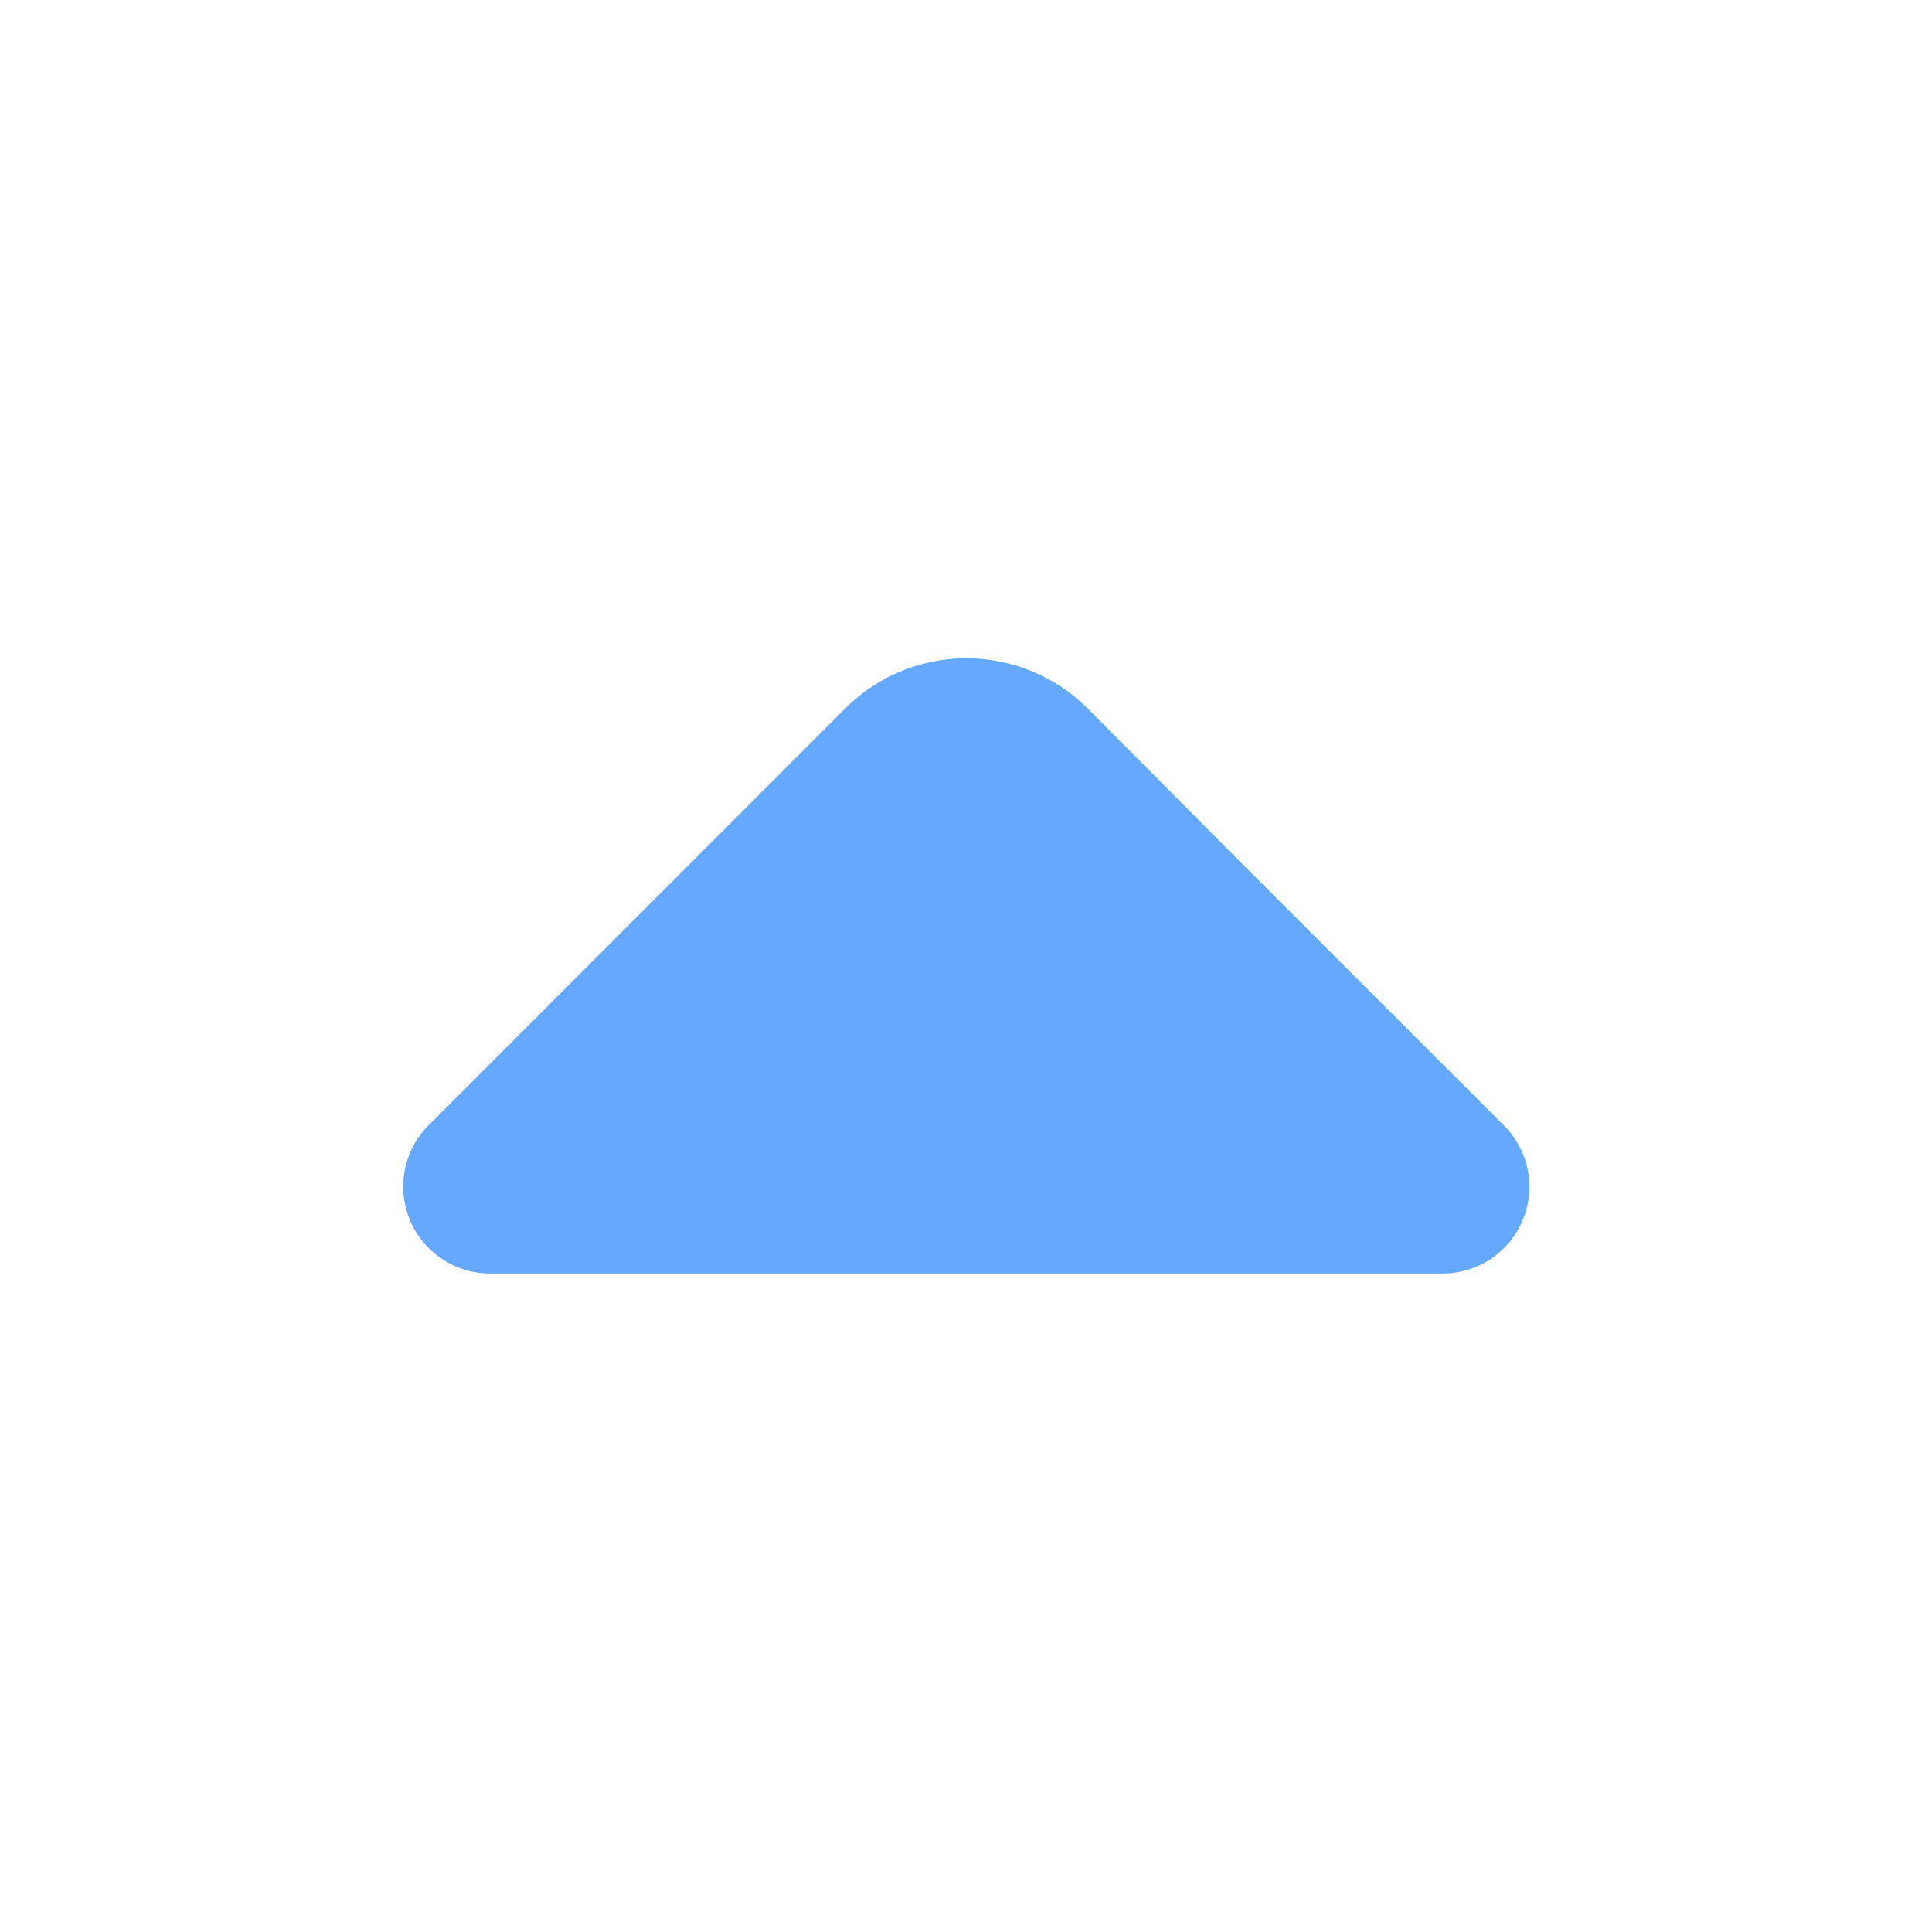
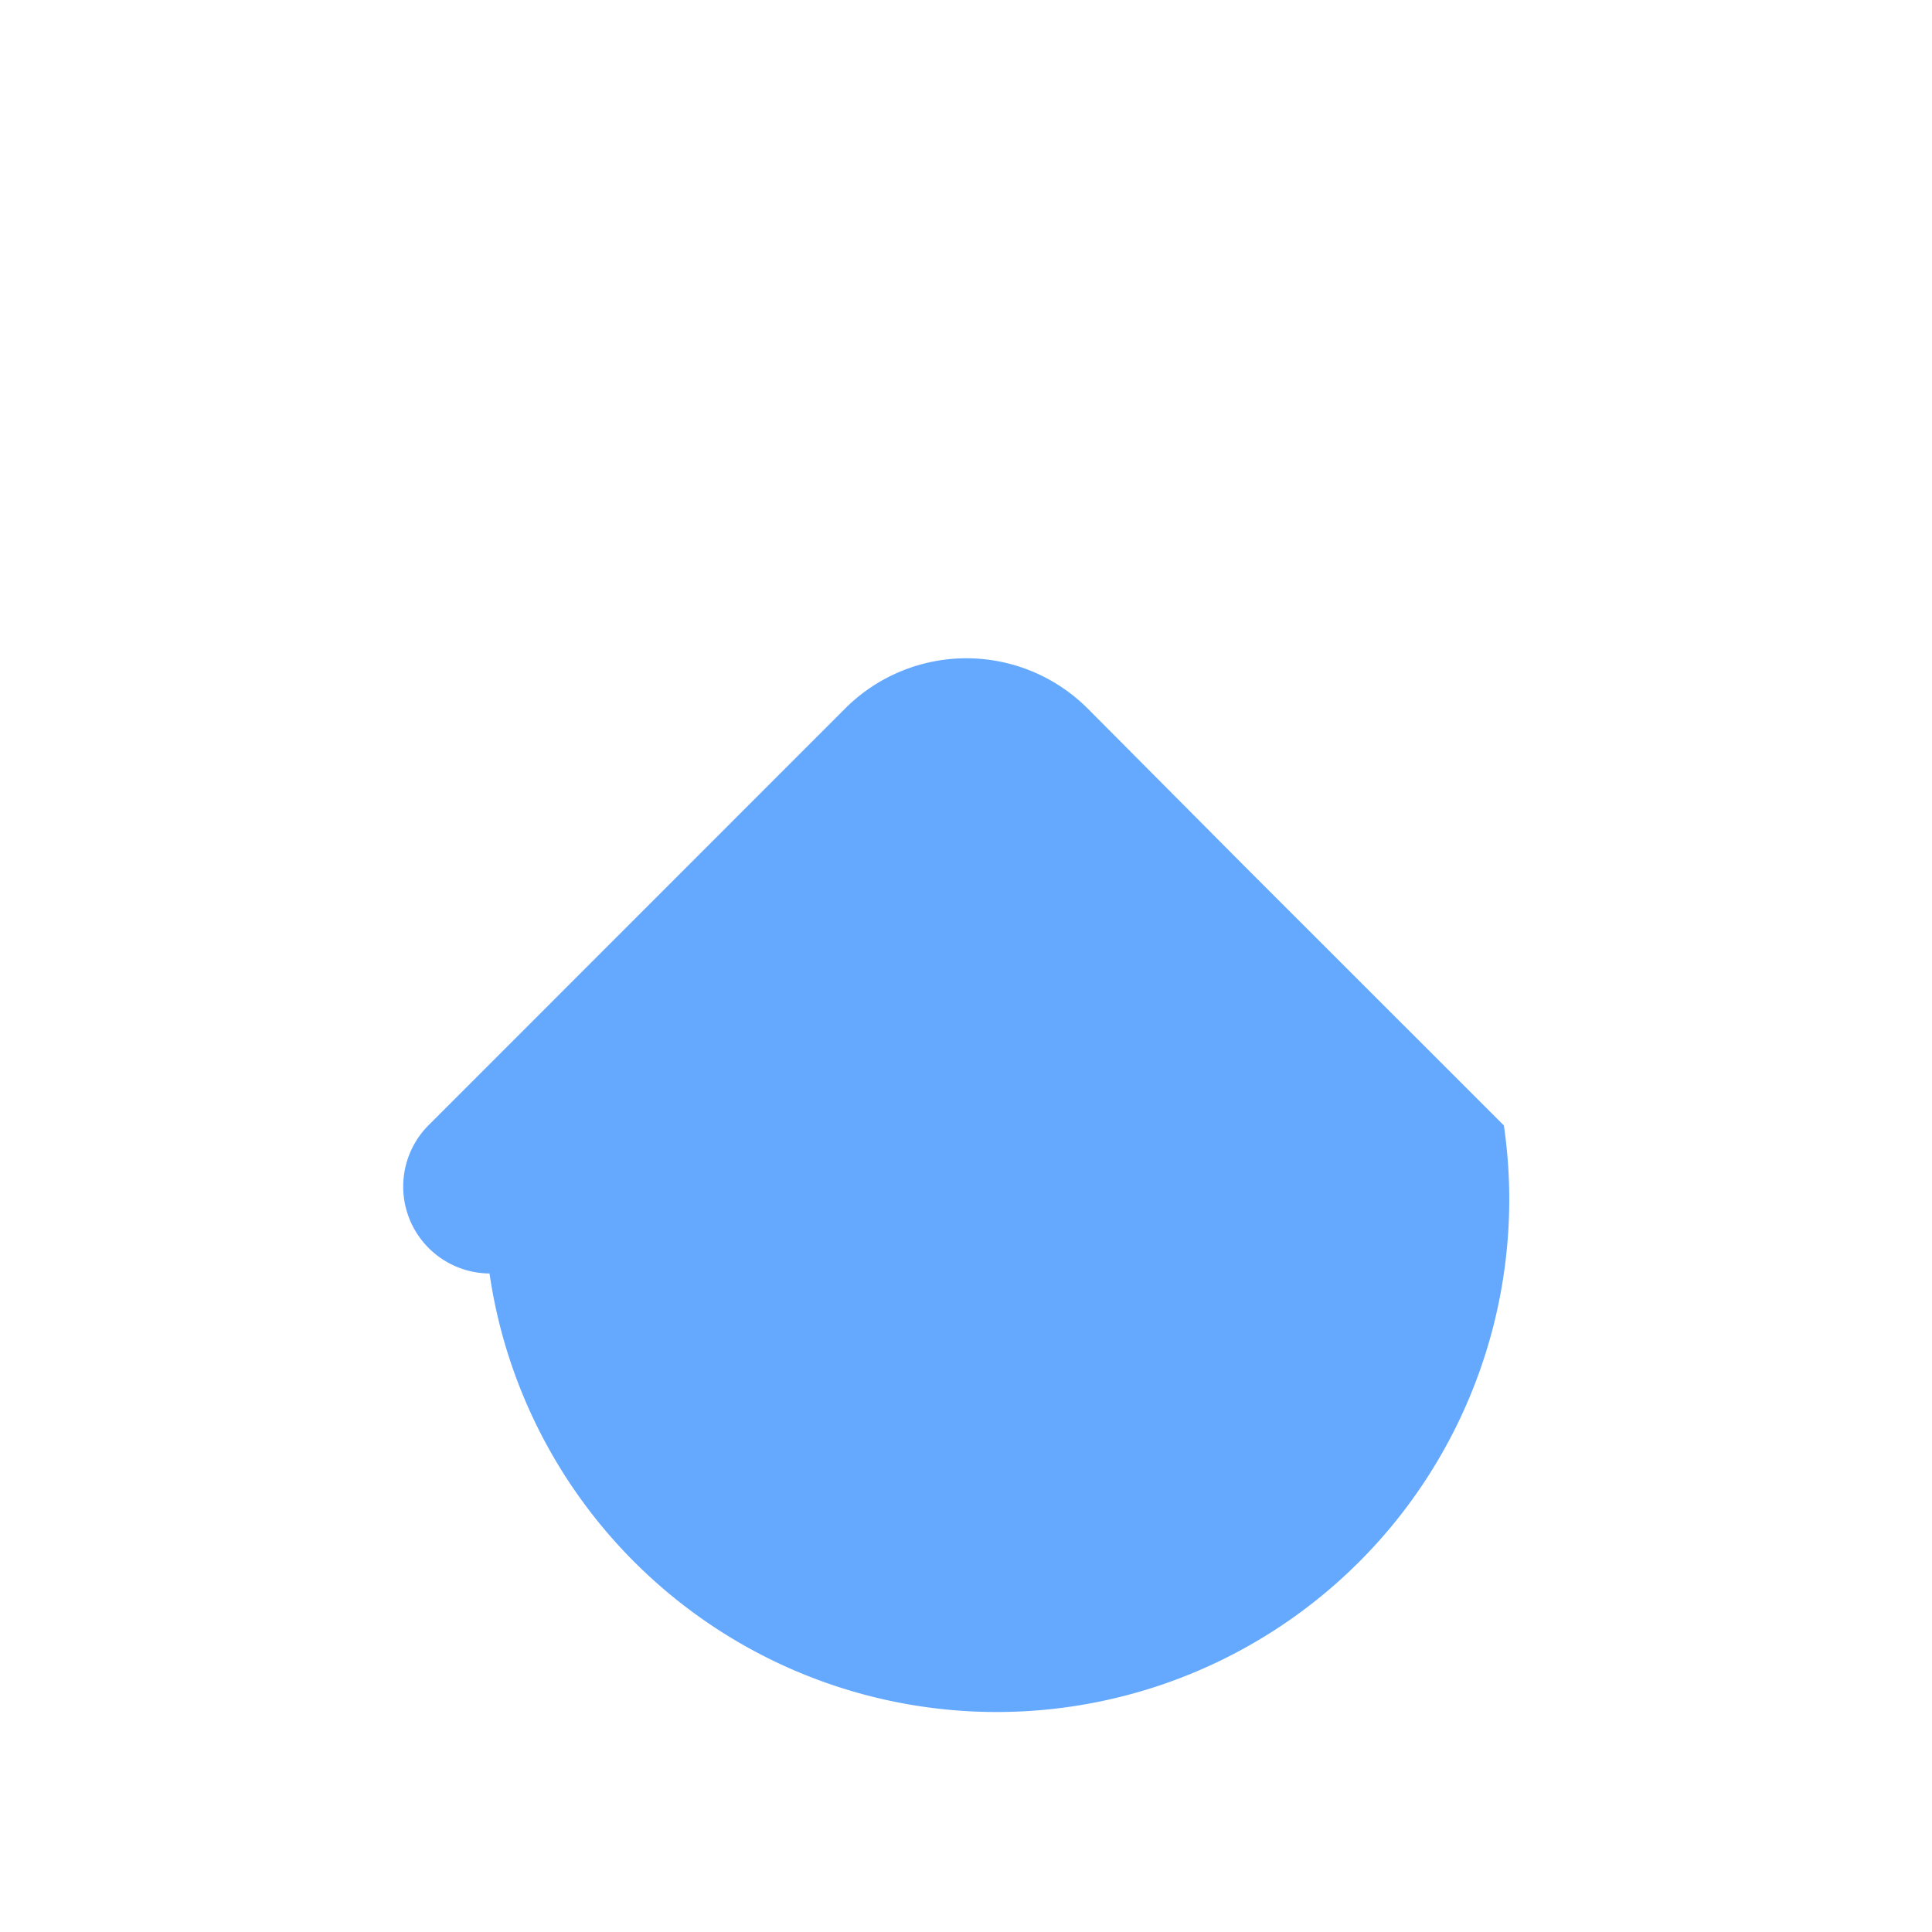
<svg xmlns="http://www.w3.org/2000/svg" id="arrow-up" width="16.494" height="16.494" viewBox="0 0 16.494 16.494">
-   <path id="Vector" d="M9.4,3.988,7.193,1.782,5.846.428a1.464,1.464,0,0,0-2.069,0L.218,3.988A.742.742,0,0,0,.74,5.252H8.877A.74.74,0,0,0,9.4,3.988Z" transform="translate(3.439 5.62)" fill="#65a9ff" />
-   <path id="Vector-2" data-name="Vector" d="M0,0H16.494V16.494H0Z" transform="translate(16.494 16.494) rotate(180)" fill="none" opacity="0" />
+   <path id="Vector" d="M9.4,3.988,7.193,1.782,5.846.428a1.464,1.464,0,0,0-2.069,0L.218,3.988A.742.742,0,0,0,.74,5.252A.74.74,0,0,0,9.4,3.988Z" transform="translate(3.439 5.62)" fill="#65a9ff" />
</svg>